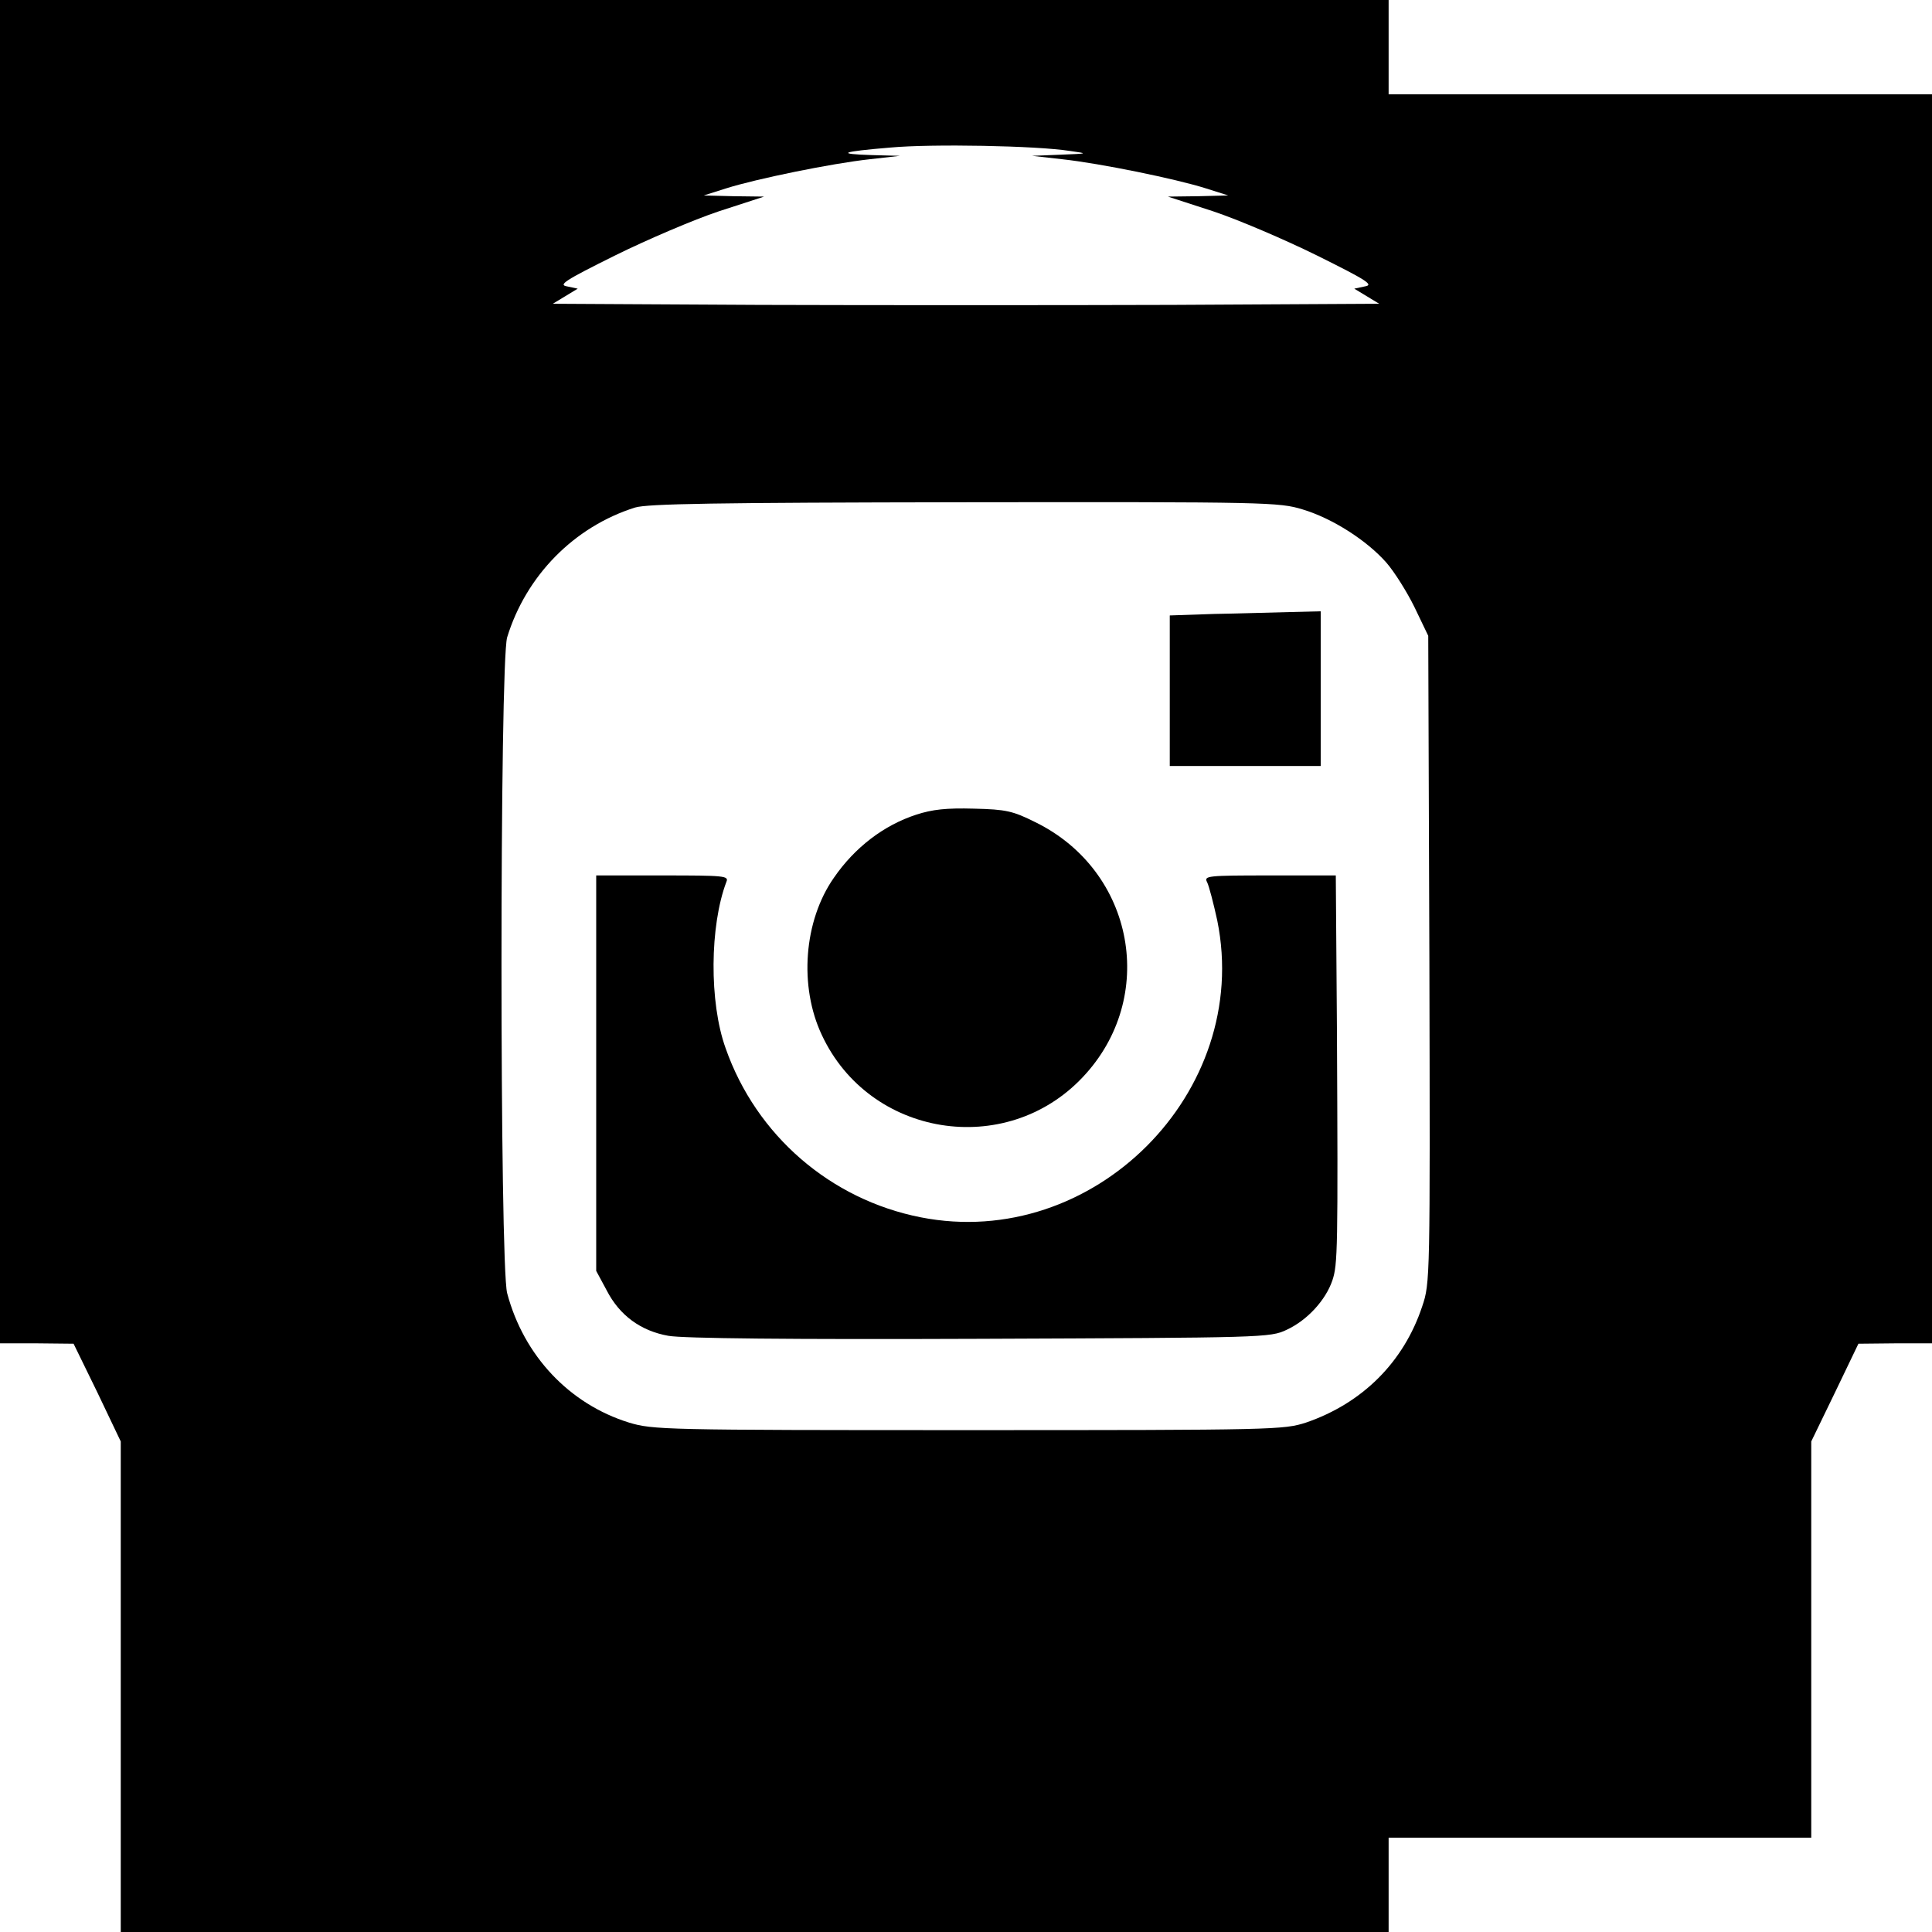
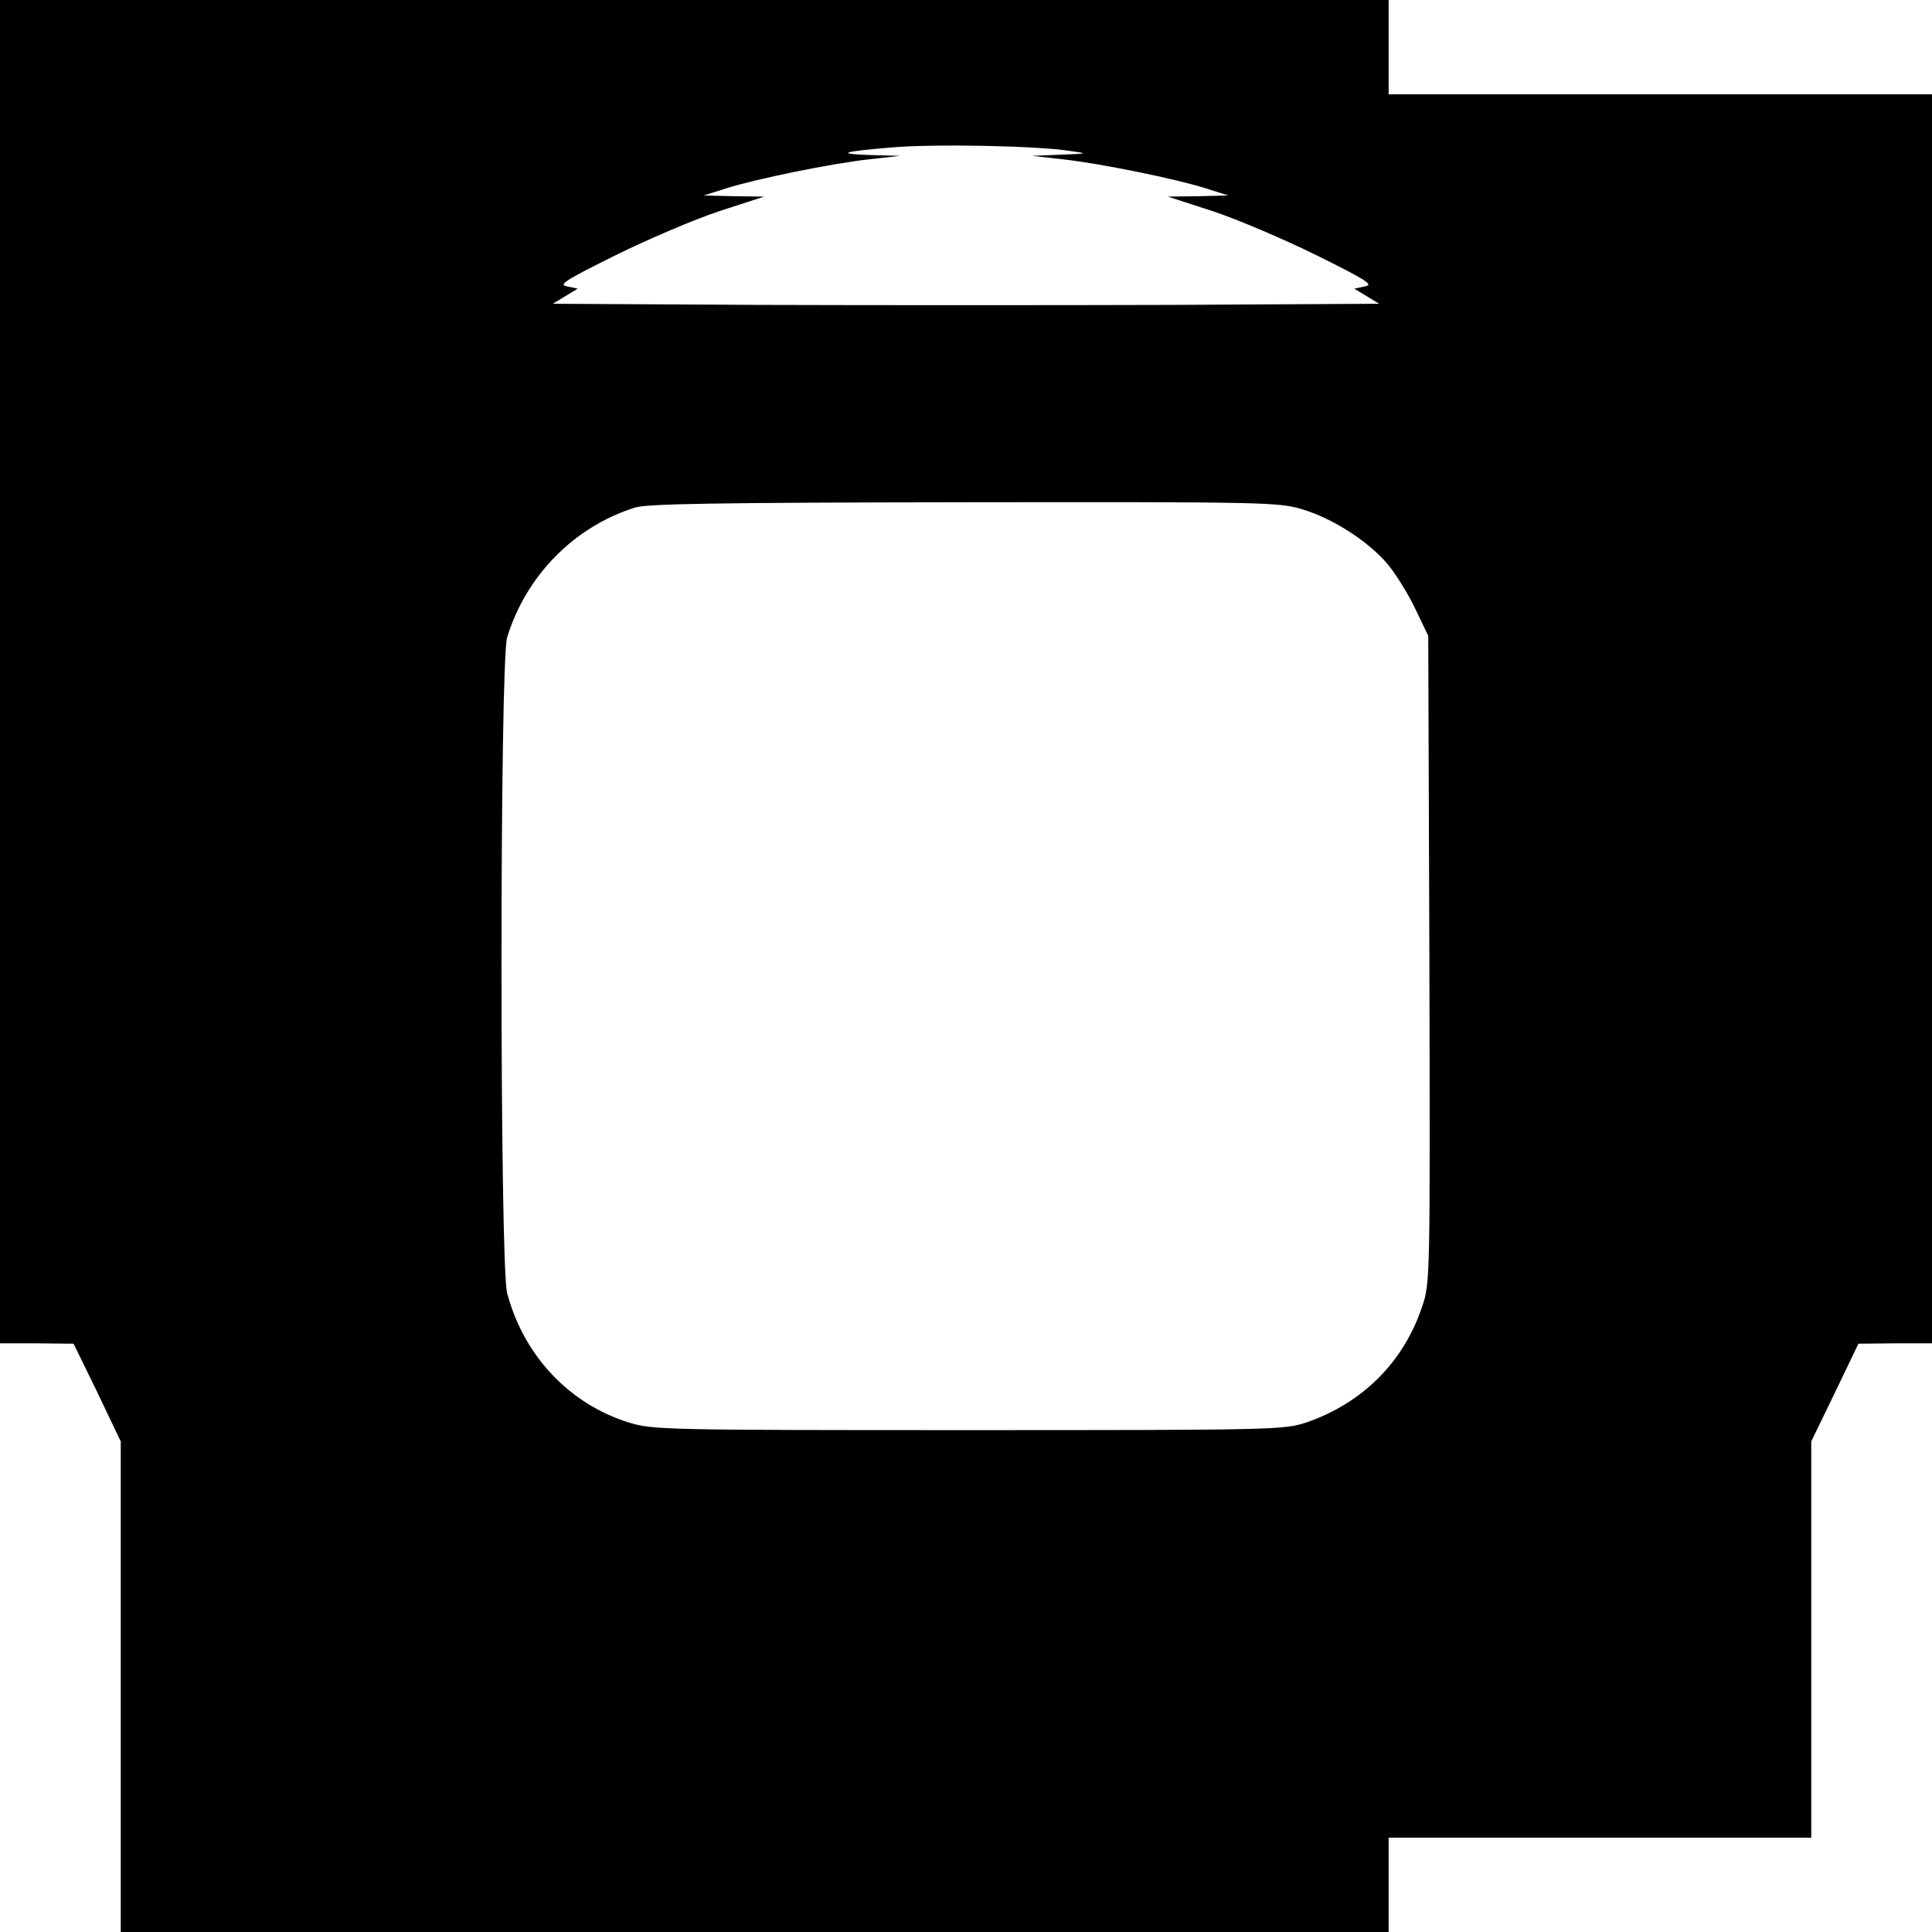
<svg xmlns="http://www.w3.org/2000/svg" version="1.0" width="512pt" height="512pt" viewBox="0 0 512 512" preserveAspectRatio="xMidYMid meet">
  <g transform="translate(0,512) scale(0.1,-0.1)" fill="#000000" stroke="none">
    <path d="M0 3340 l0 -1780 98 0 97 -1 63 -129 62 -130 0 -650 0 -650 1680 0 1680 0 0 125 0 125 560 0 560 0 0 525 0 525 63 130 62 129 98 1 97 0 0 1655 0 1655 -720 0 -720 0 0 125 0 125 -1840 0 -1840 0 0 -1780z m2835 1380 c50 -7 50 -7 -25 -10 l-75 -3 80 -9 c101 -11 301 -52 380 -77 l60 -19 -80 -2 -80 -1 120 -39 c66 -22 190 -75 275 -117 135 -67 151 -78 127 -82 l-28 -6 33 -20 33 -20 -548 -3 c-301 -1 -793 -1 -1095 0 l-547 3 33 20 33 20 -28 6 c-24 4 -8 15 127 82 85 42 209 95 275 117 l120 39 -80 1 -80 2 60 19 c79 25 279 66 380 77 l80 9 -75 2 c-96 3 -82 9 50 20 109 10 387 5 475 -9z m617 -950 c80 -24 171 -83 222 -141 21 -24 55 -78 75 -119 l36 -75 3 -857 c2 -848 2 -858 -19 -920 -49 -148 -159 -257 -308 -308 -59 -19 -82 -20 -895 -20 -807 0 -836 1 -899 20 -158 49 -279 177 -323 343 -20 77 -20 1670 0 1738 50 163 177 293 339 344 33 10 211 13 873 14 803 1 834 0 896 -19z" />
-     <path d="M3218 3493 l-118 -4 0 -199 0 -200 200 0 200 0 0 205 0 205 -82 -2 c-46 -1 -136 -4 -200 -5z" />
-     <path d="M2428 2961 c-86 -28 -163 -87 -218 -167 -80 -114 -93 -288 -32 -417 126 -270 487 -328 691 -112 200 211 138 547 -125 676 -60 30 -78 34 -163 36 -73 2 -110 -2 -153 -16z" />
-     <path d="M1580 2276 l0 -524 28 -52 c34 -66 90 -107 163 -120 37 -7 325 -10 825 -8 755 3 770 3 814 24 54 25 103 78 121 131 14 42 15 80 12 666 l-3 407 -175 0 c-166 0 -175 -1 -166 -18 5 -10 17 -56 27 -102 92 -455 -329 -876 -786 -786 -239 47 -436 217 -517 448 -44 122 -42 325 2 441 7 16 -5 17 -169 17 l-176 0 0 -524z" />
  </g>
</svg>